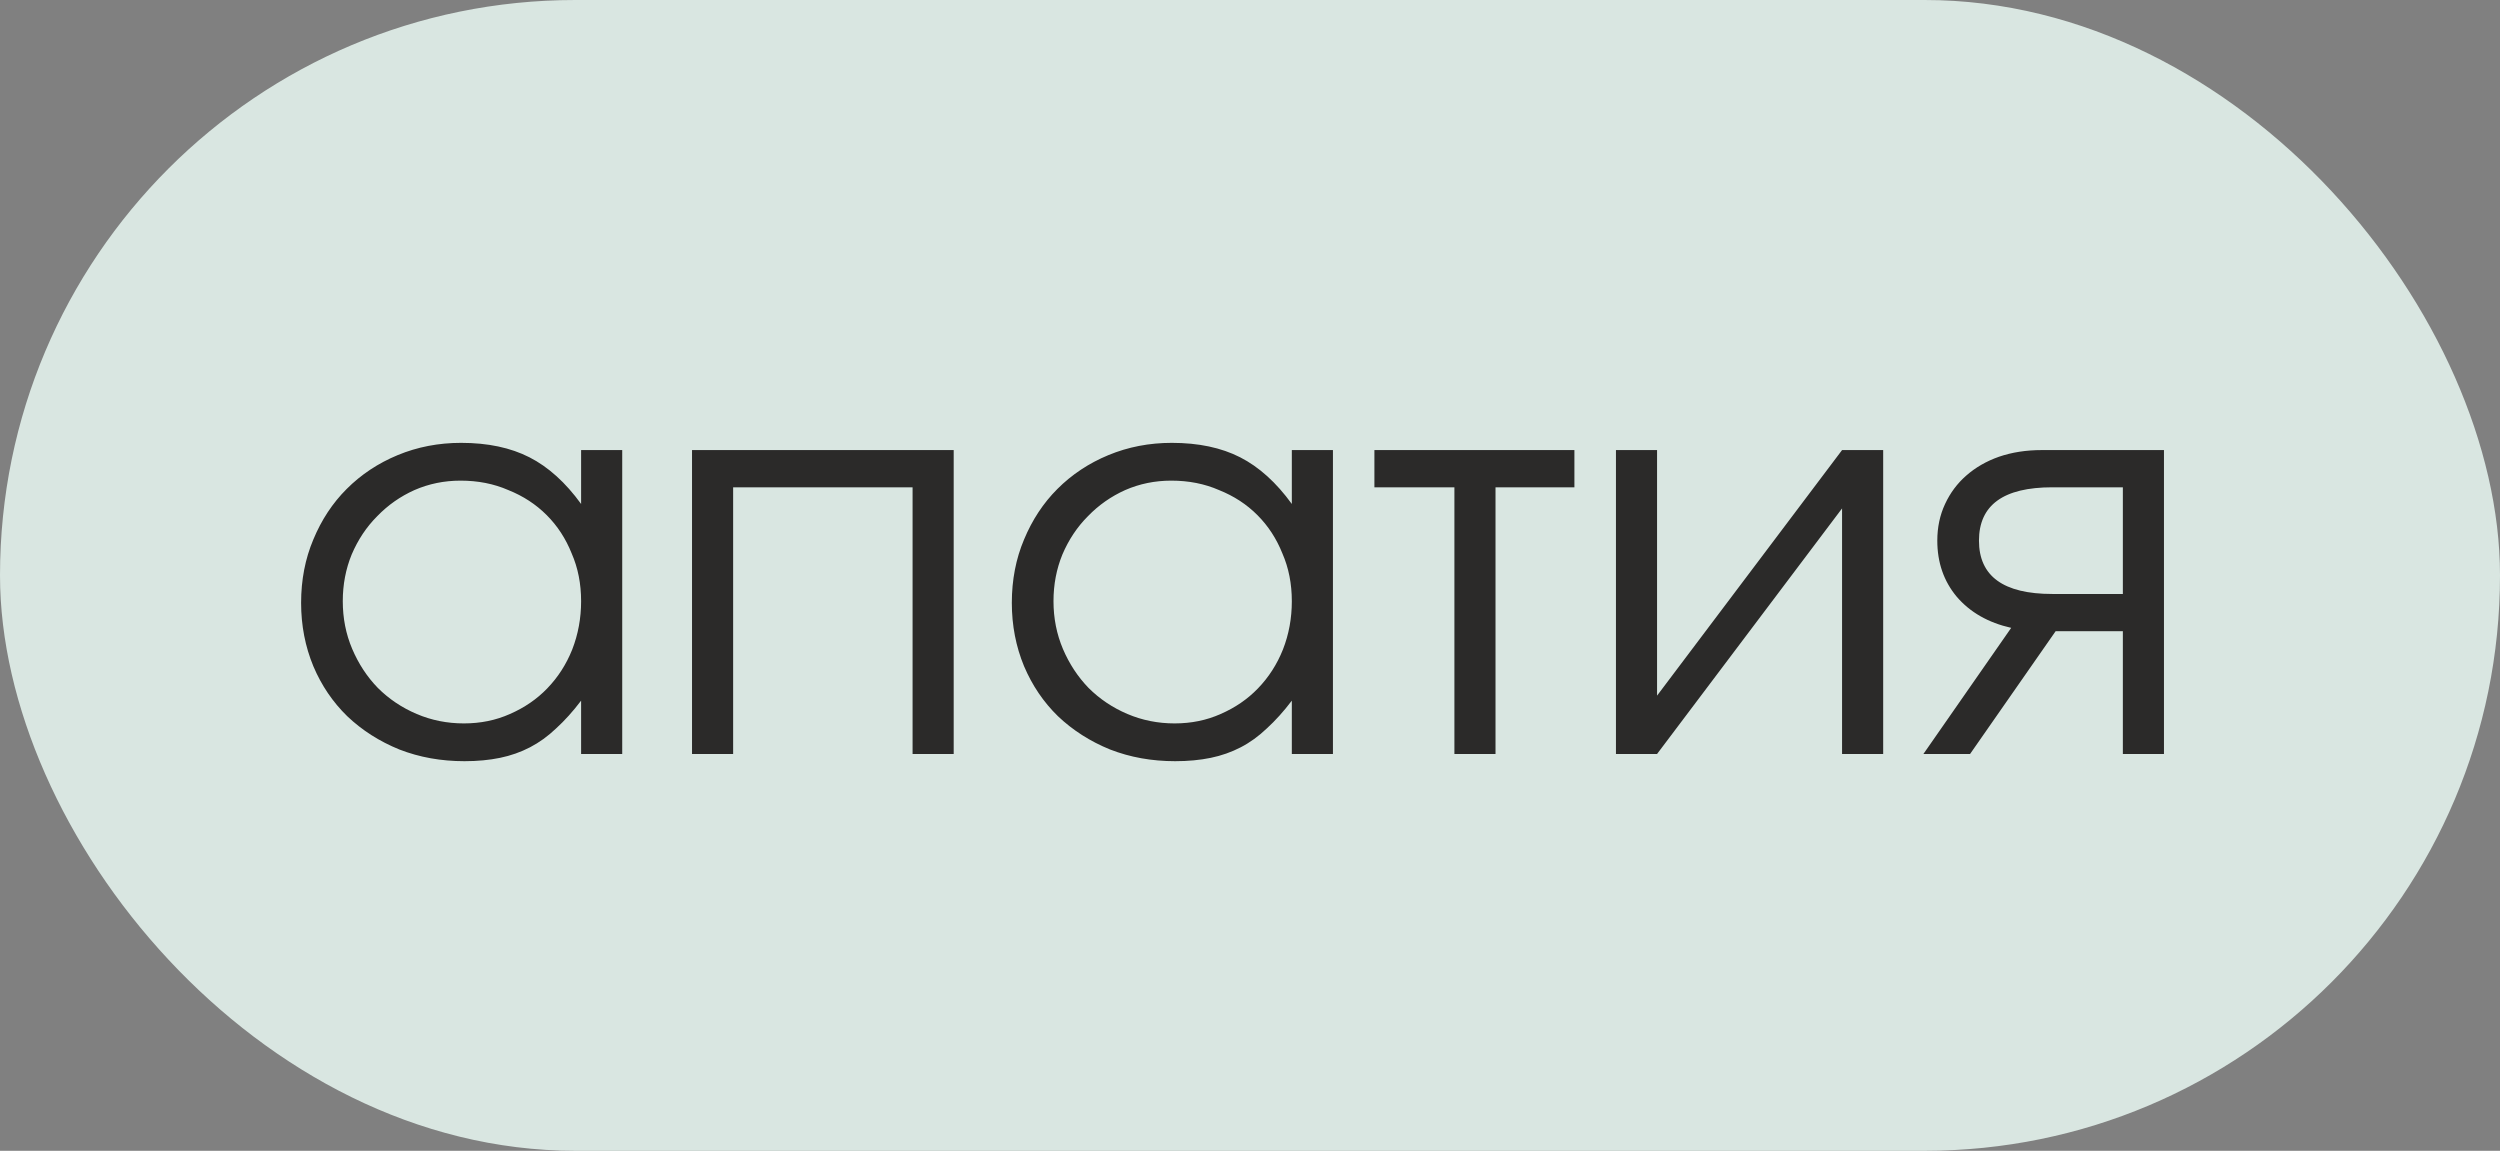
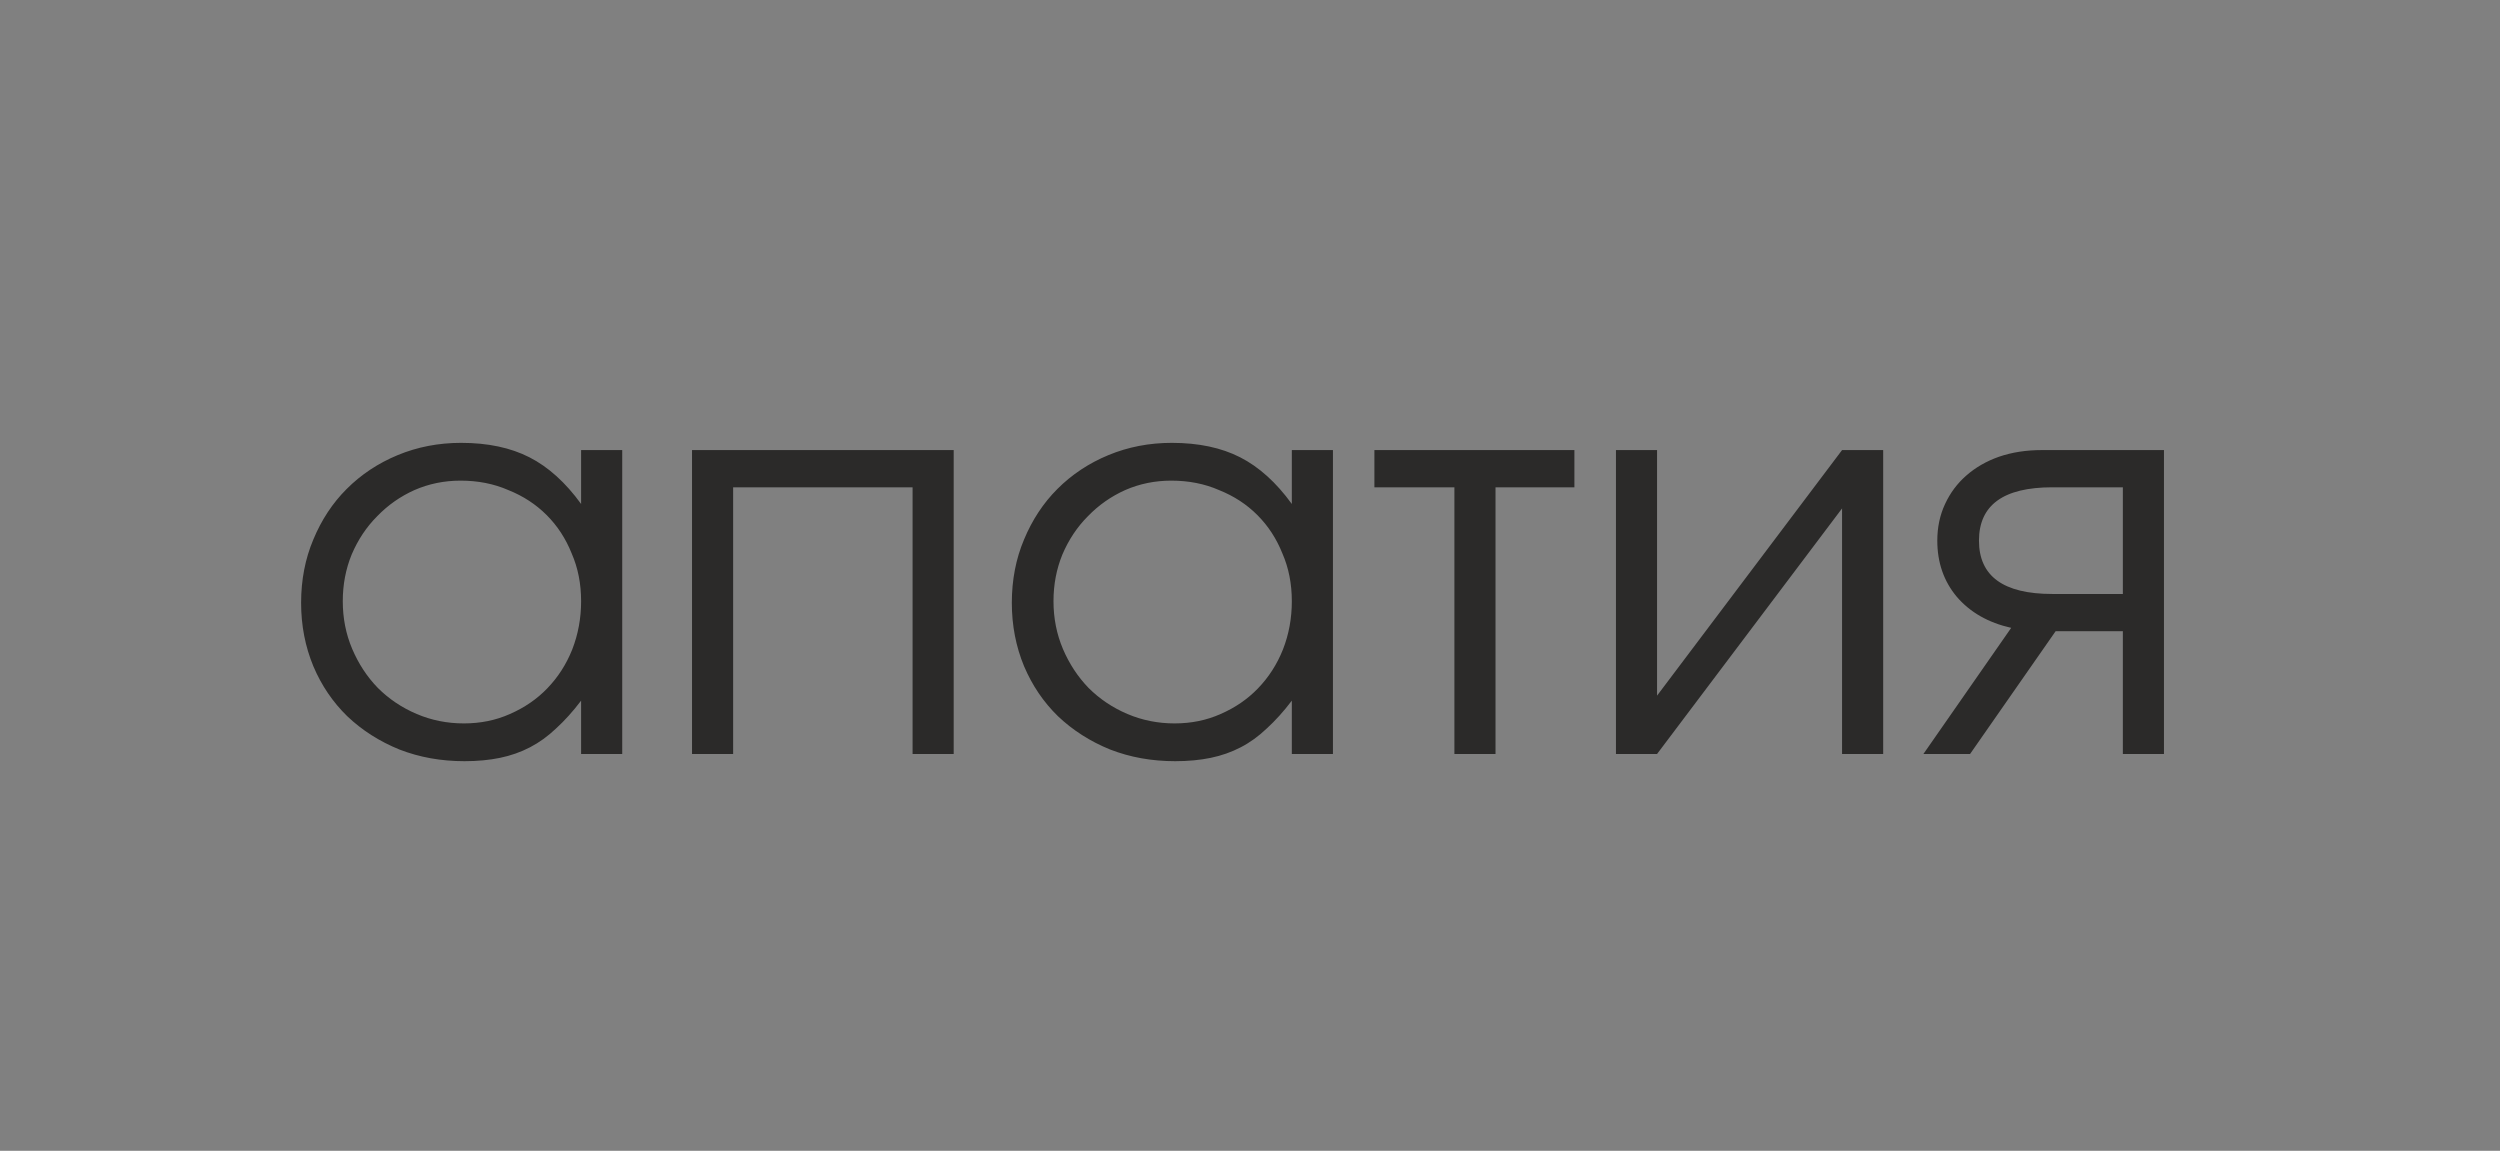
<svg xmlns="http://www.w3.org/2000/svg" width="63" height="29" viewBox="0 0 63 29" fill="none">
  <rect x="0" y="0" width="63" height="29" fill="#808080" stroke="none" />
-   <rect width="63" height="29" rx="14.5" fill="#EEFFF8" fill-opacity="0.8" />
  <path d="M7.588 15.192C7.588 14.613 7.691 14.081 7.896 13.596C8.101 13.101 8.381 12.677 8.736 12.322C9.1 11.958 9.529 11.673 10.024 11.468C10.519 11.263 11.051 11.16 11.62 11.16C12.292 11.16 12.866 11.281 13.342 11.524C13.818 11.767 14.252 12.159 14.644 12.7V11.342H15.68V19H14.644V17.656C14.439 17.927 14.229 18.16 14.014 18.356C13.809 18.552 13.589 18.711 13.356 18.832C13.123 18.953 12.871 19.042 12.6 19.098C12.329 19.154 12.031 19.182 11.704 19.182C11.116 19.182 10.57 19.084 10.066 18.888C9.562 18.683 9.123 18.403 8.75 18.048C8.386 17.693 8.101 17.273 7.896 16.788C7.691 16.293 7.588 15.761 7.588 15.192ZM8.638 15.15C8.638 15.579 8.717 15.981 8.876 16.354C9.035 16.727 9.249 17.054 9.52 17.334C9.8 17.614 10.127 17.833 10.5 17.992C10.873 18.151 11.27 18.23 11.69 18.23C12.11 18.23 12.497 18.151 12.852 17.992C13.216 17.833 13.529 17.619 13.79 17.348C14.061 17.068 14.271 16.741 14.42 16.368C14.569 15.985 14.644 15.579 14.644 15.15C14.644 14.711 14.565 14.31 14.406 13.946C14.257 13.573 14.047 13.251 13.776 12.98C13.505 12.709 13.183 12.499 12.81 12.35C12.446 12.191 12.045 12.112 11.606 12.112C11.195 12.112 10.808 12.191 10.444 12.35C10.089 12.509 9.777 12.728 9.506 13.008C9.235 13.279 9.021 13.601 8.862 13.974C8.713 14.338 8.638 14.73 8.638 15.15ZM17.439 11.342H24.033V19H22.997V12.28H18.475V19H17.439V11.342ZM25.498 15.192C25.498 14.613 25.601 14.081 25.806 13.596C26.012 13.101 26.291 12.677 26.646 12.322C27.01 11.958 27.439 11.673 27.934 11.468C28.429 11.263 28.961 11.16 29.53 11.16C30.202 11.16 30.776 11.281 31.252 11.524C31.728 11.767 32.162 12.159 32.554 12.7V11.342H33.59V19H32.554V17.656C32.349 17.927 32.139 18.16 31.924 18.356C31.719 18.552 31.5 18.711 31.266 18.832C31.033 18.953 30.781 19.042 30.51 19.098C30.239 19.154 29.941 19.182 29.614 19.182C29.026 19.182 28.48 19.084 27.976 18.888C27.472 18.683 27.034 18.403 26.66 18.048C26.296 17.693 26.012 17.273 25.806 16.788C25.601 16.293 25.498 15.761 25.498 15.192ZM26.548 15.15C26.548 15.579 26.628 15.981 26.786 16.354C26.945 16.727 27.16 17.054 27.43 17.334C27.71 17.614 28.037 17.833 28.41 17.992C28.784 18.151 29.18 18.23 29.6 18.23C30.02 18.23 30.407 18.151 30.762 17.992C31.126 17.833 31.439 17.619 31.7 17.348C31.971 17.068 32.181 16.741 32.33 16.368C32.48 15.985 32.554 15.579 32.554 15.15C32.554 14.711 32.475 14.31 32.316 13.946C32.167 13.573 31.957 13.251 31.686 12.98C31.416 12.709 31.093 12.499 30.72 12.35C30.356 12.191 29.955 12.112 29.516 12.112C29.105 12.112 28.718 12.191 28.354 12.35C28 12.509 27.687 12.728 27.416 13.008C27.145 13.279 26.931 13.601 26.772 13.974C26.623 14.338 26.548 14.73 26.548 15.15ZM36.651 12.28H34.635V11.342H39.675V12.28H37.687V19H36.651V12.28ZM40.722 11.342H41.758V17.53L46.42 11.342H47.456V19H46.42V12.812L41.758 19H40.722V11.342ZM53.496 12.28H51.718C50.486 12.28 49.87 12.728 49.87 13.624C49.87 14.52 50.486 14.968 51.718 14.968H53.496V12.28ZM50.682 15.822C50.103 15.691 49.646 15.43 49.31 15.038C48.983 14.646 48.82 14.175 48.82 13.624C48.82 13.288 48.885 12.98 49.016 12.7C49.146 12.42 49.324 12.182 49.548 11.986C49.781 11.781 50.056 11.622 50.374 11.51C50.7 11.398 51.06 11.342 51.452 11.342H54.532V19H53.496V15.906H51.802L49.646 19H48.47L50.682 15.822Z" fill="#2B2A29" />
</svg>